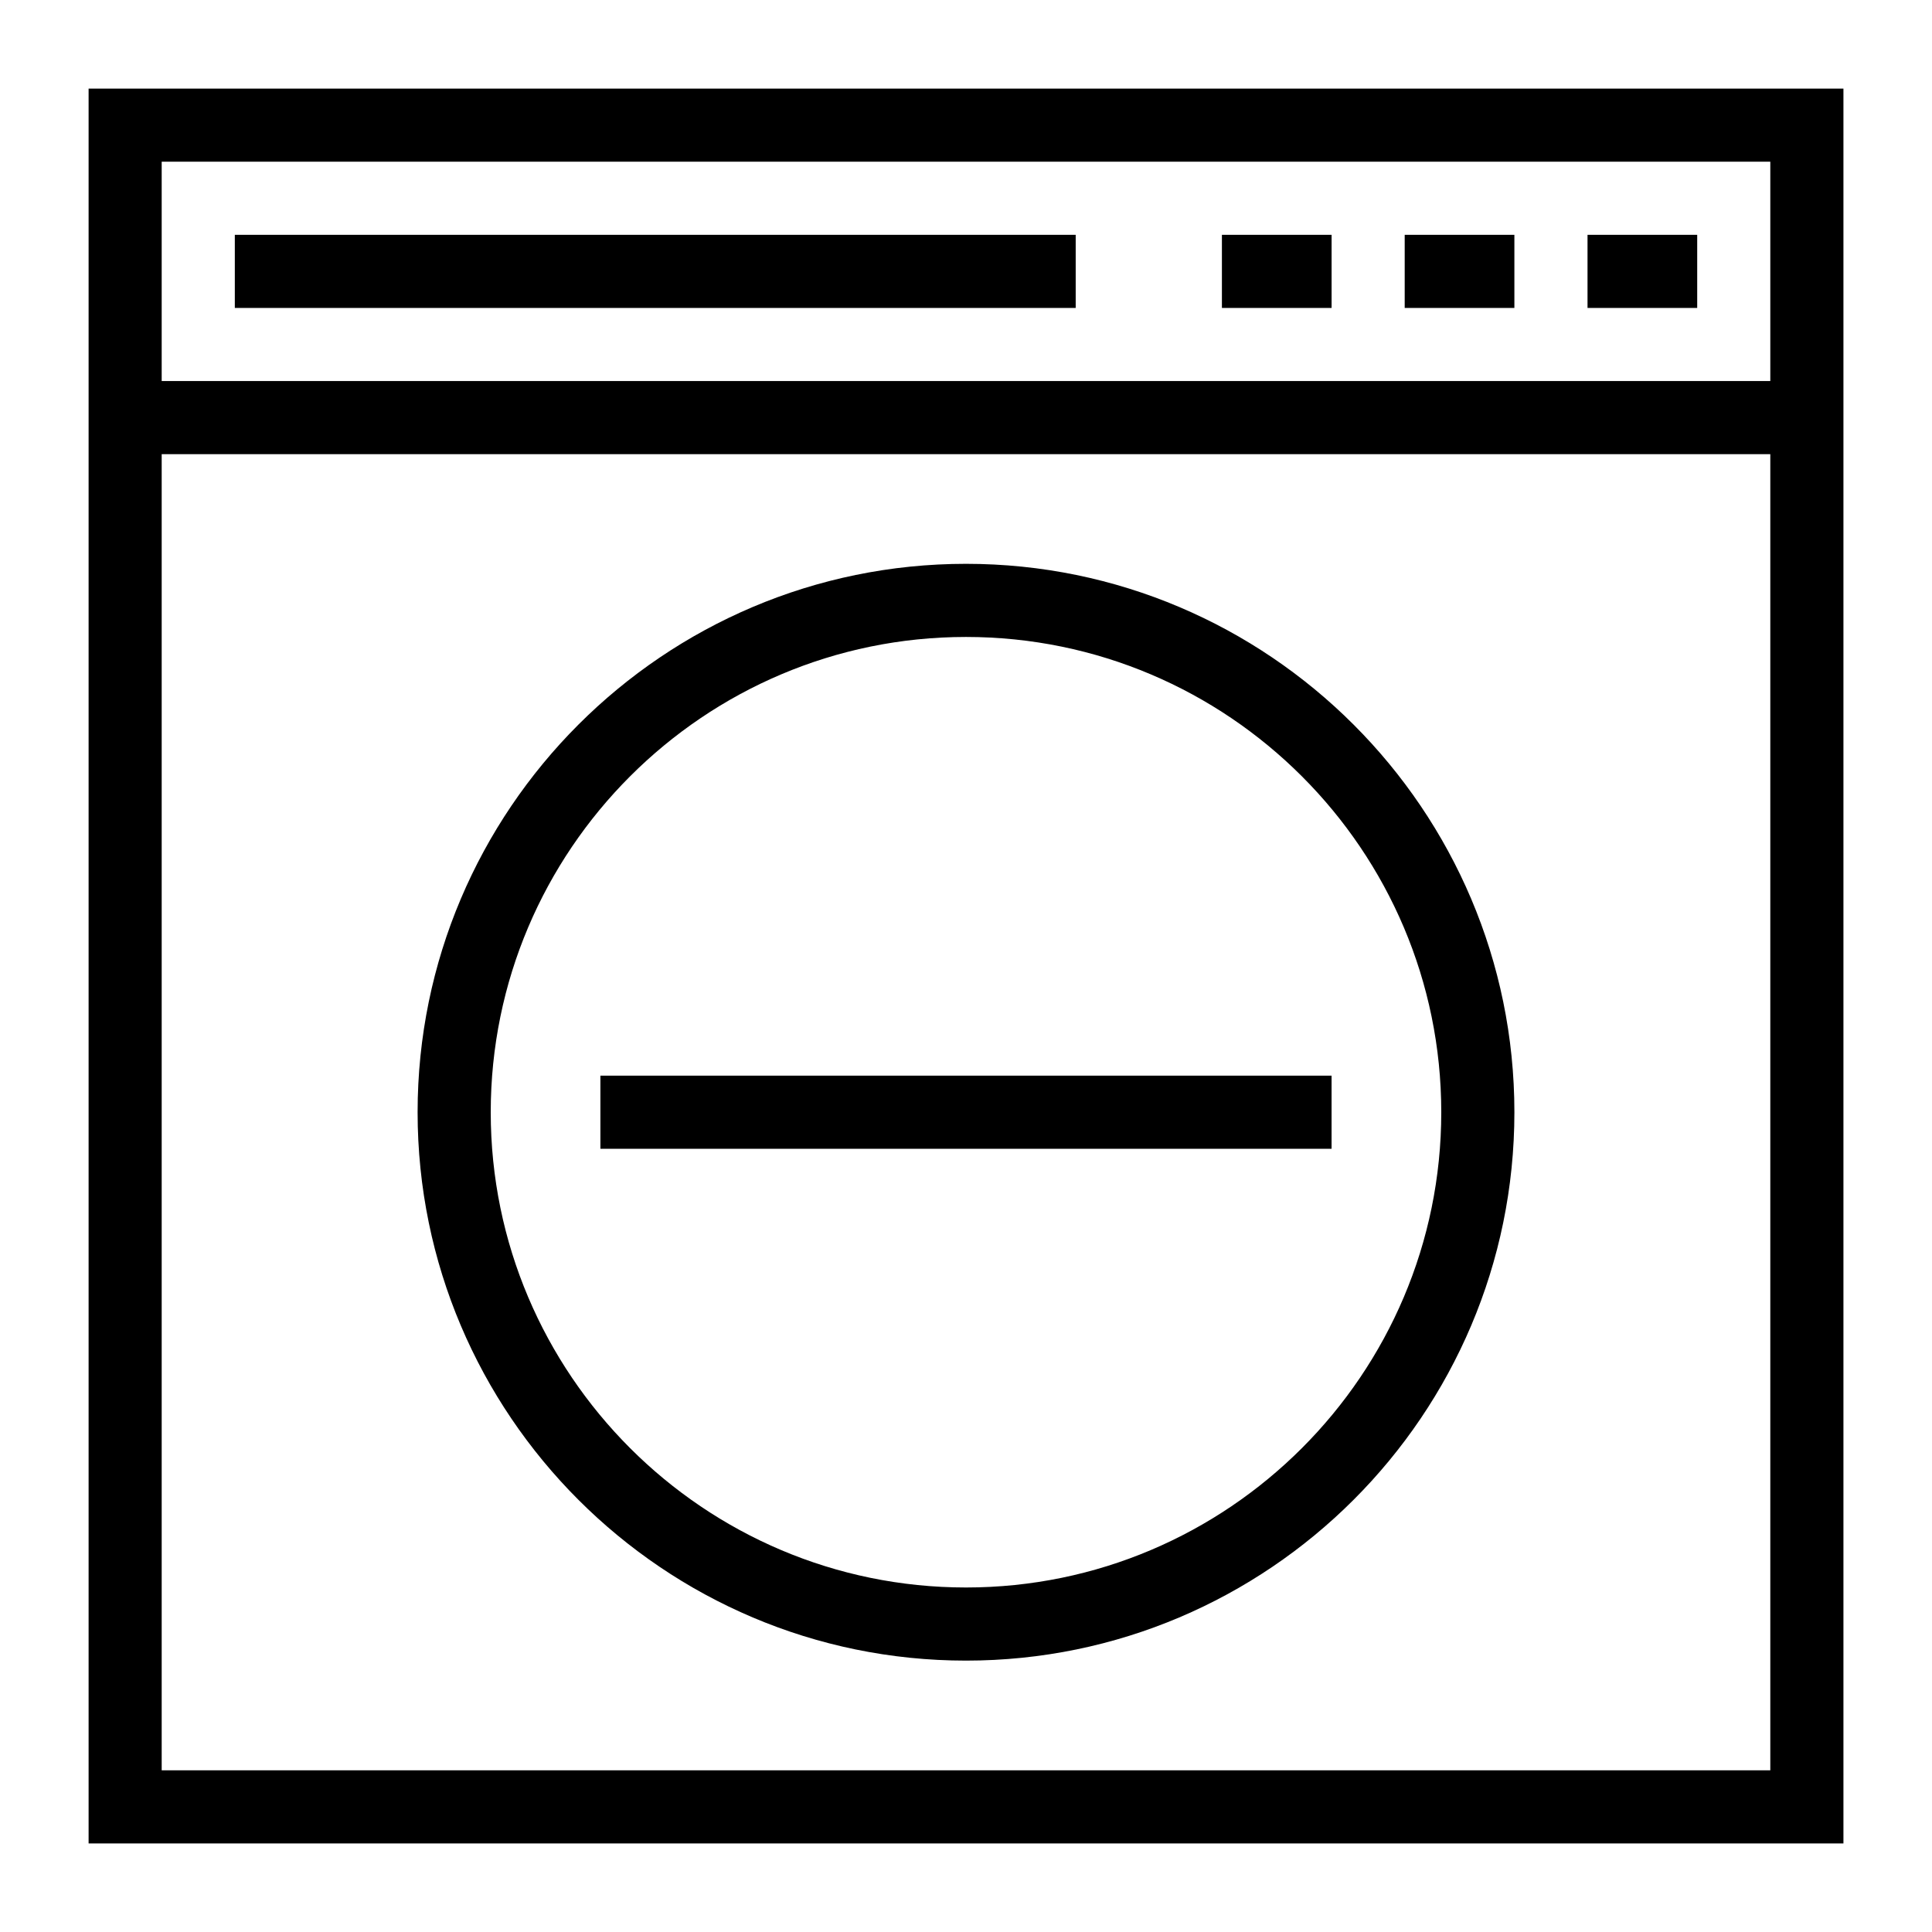
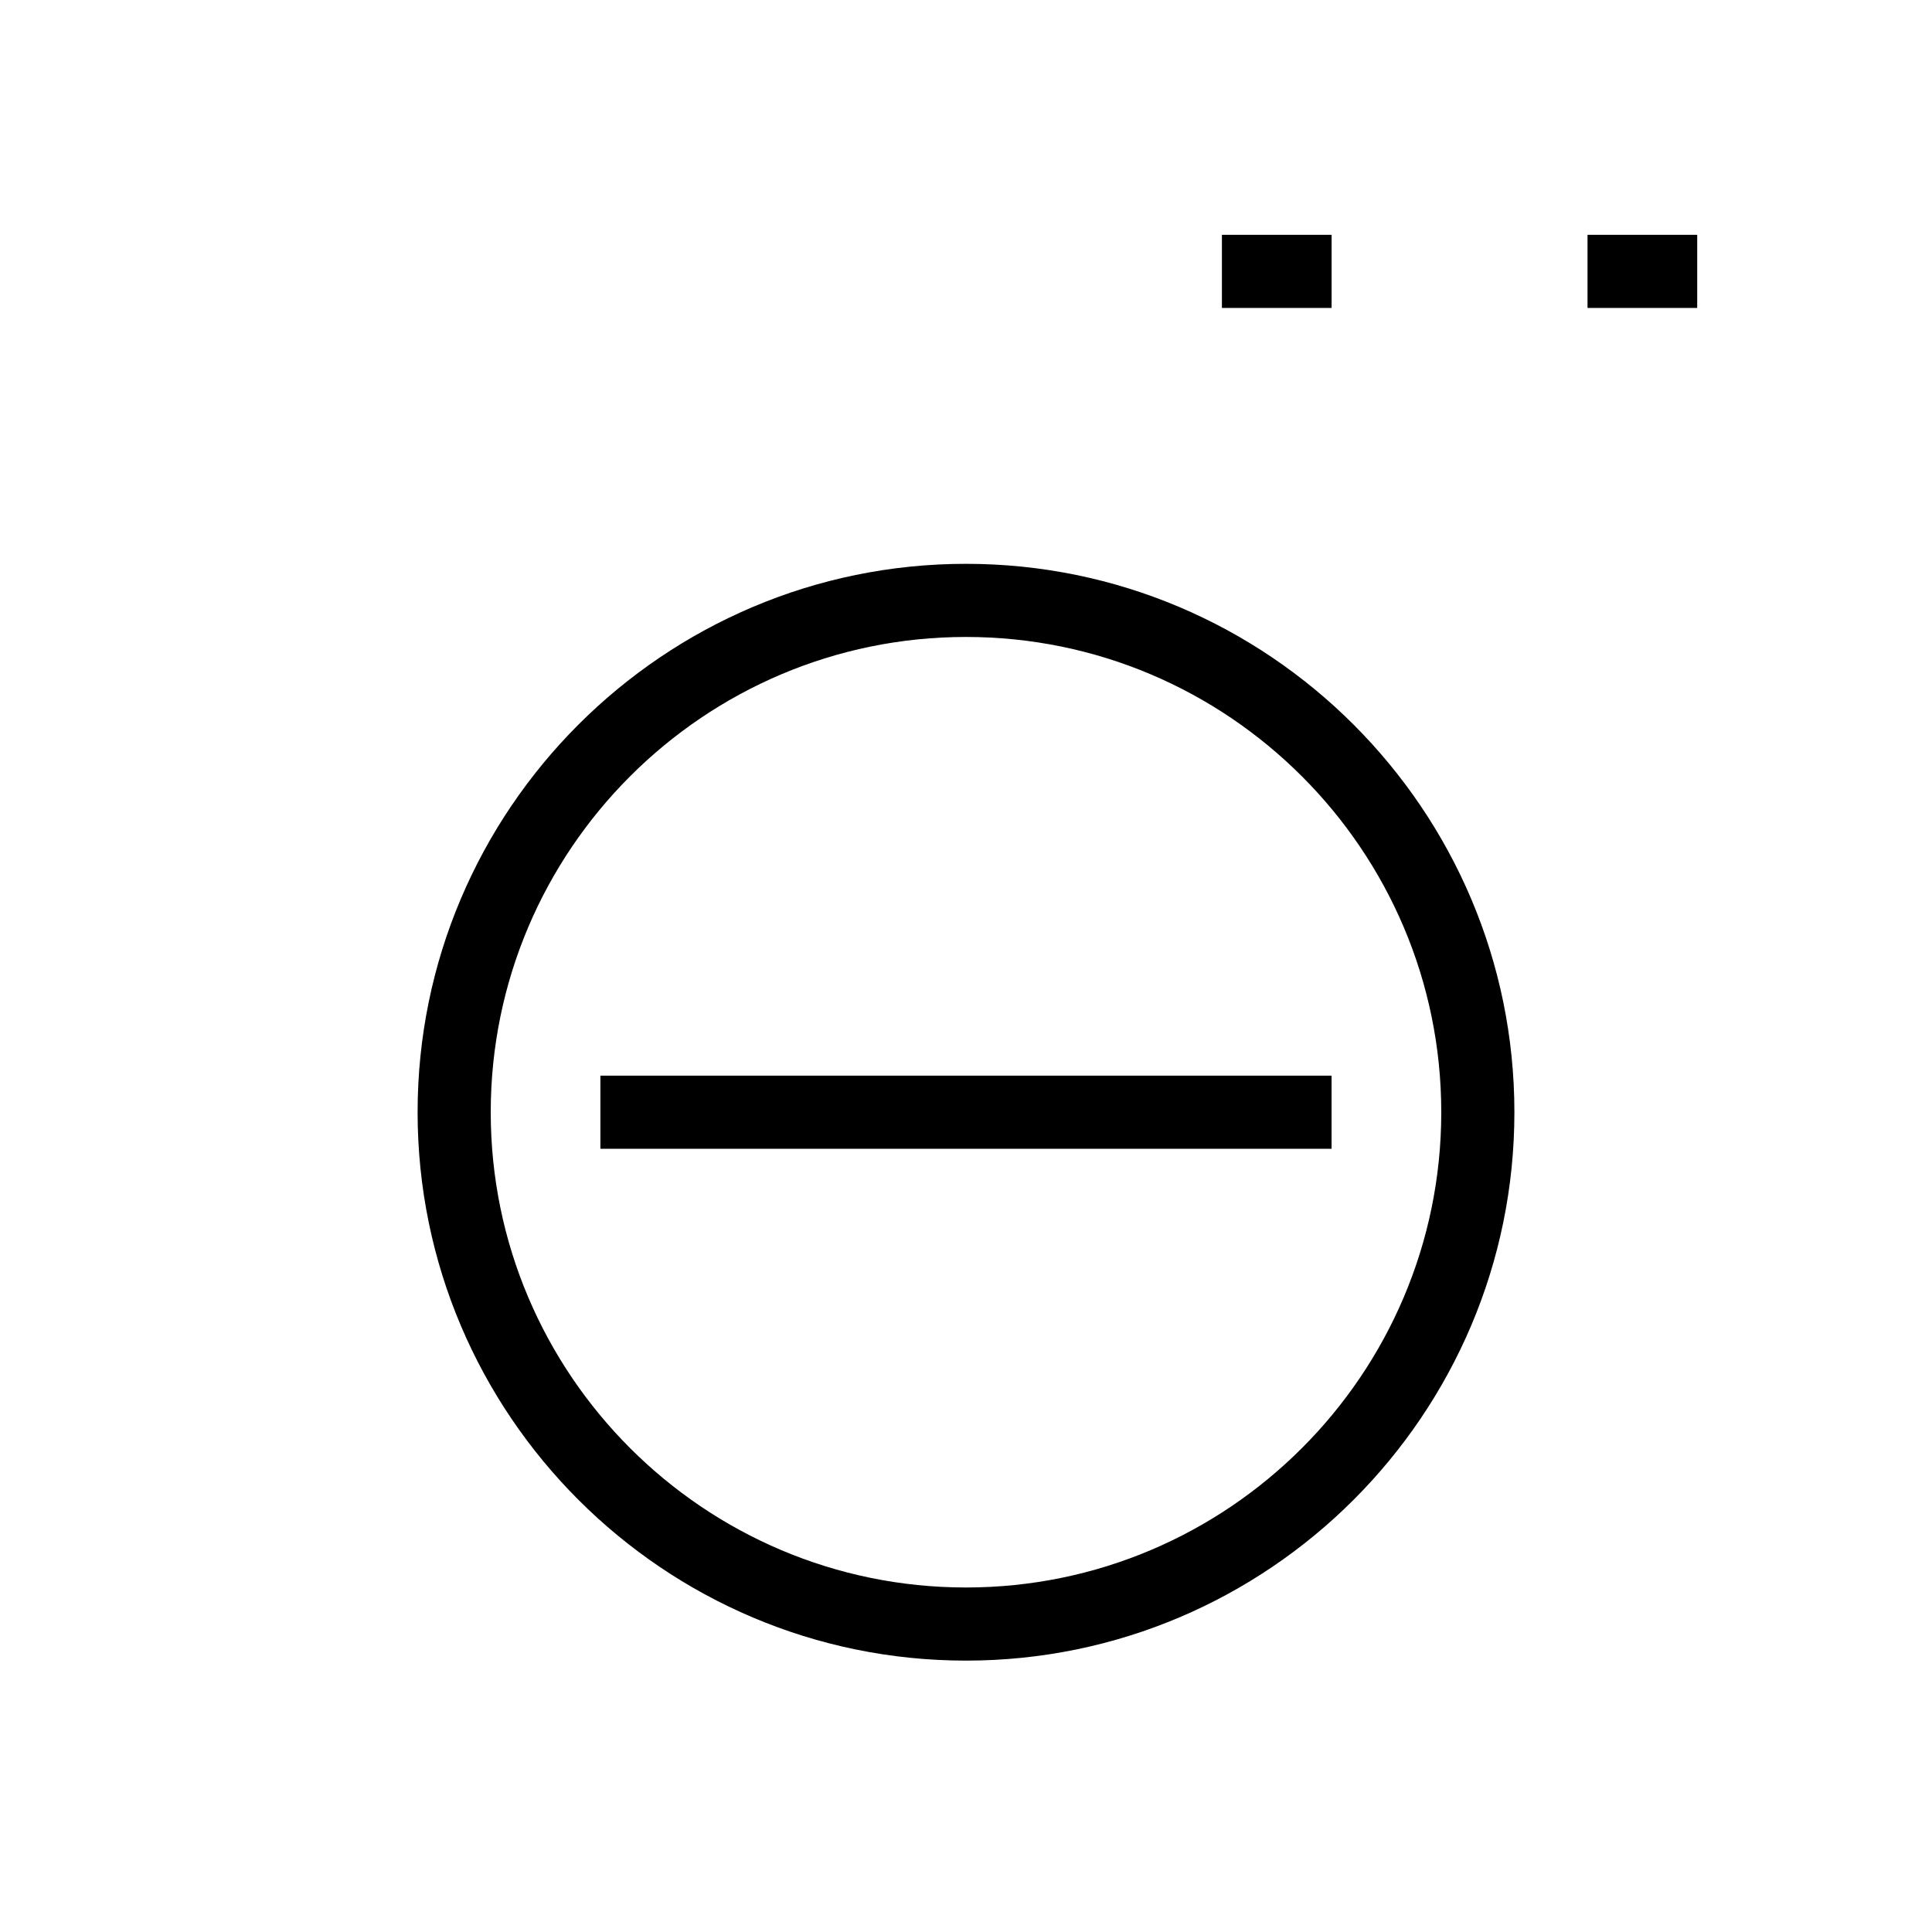
<svg xmlns="http://www.w3.org/2000/svg" fill="#000000" width="800px" height="800px" version="1.1" viewBox="144 144 512 512">
  <g>
    <path d="m400 584.08c-80.133 0-145.33-65.195-145.33-145.33 0-80.133 65.195-145.33 145.33-145.33s145.33 65.195 145.33 145.33c0 80.133-65.195 145.33-145.33 145.33zm0-271.28c-69.453 0-125.95 56.5-125.95 125.95s56.5 125.95 125.95 125.95 125.95-56.5 125.95-125.95c-0.004-69.453-56.504-125.95-125.95-125.95z" />
-     <path d="m632.53 632.53h-465.05v-465.05h465.05zm-445.68-19.379h426.3v-426.3h-426.3z" />
-     <path d="m206.23 206.23h222.84v19.379h-222.84z" />
-     <path d="m177.16 244.98h445.68v19.379h-445.68z" />
    <path d="m467.82 206.23h29.066v19.379h-29.066z" />
-     <path d="m516.26 206.23h29.066v19.379h-29.066z" />
    <path d="m564.71 206.23h29.066v19.379h-29.066z" />
    <path d="m303.11 429.06h193.77v19.379h-193.77z" />
  </g>
</svg>